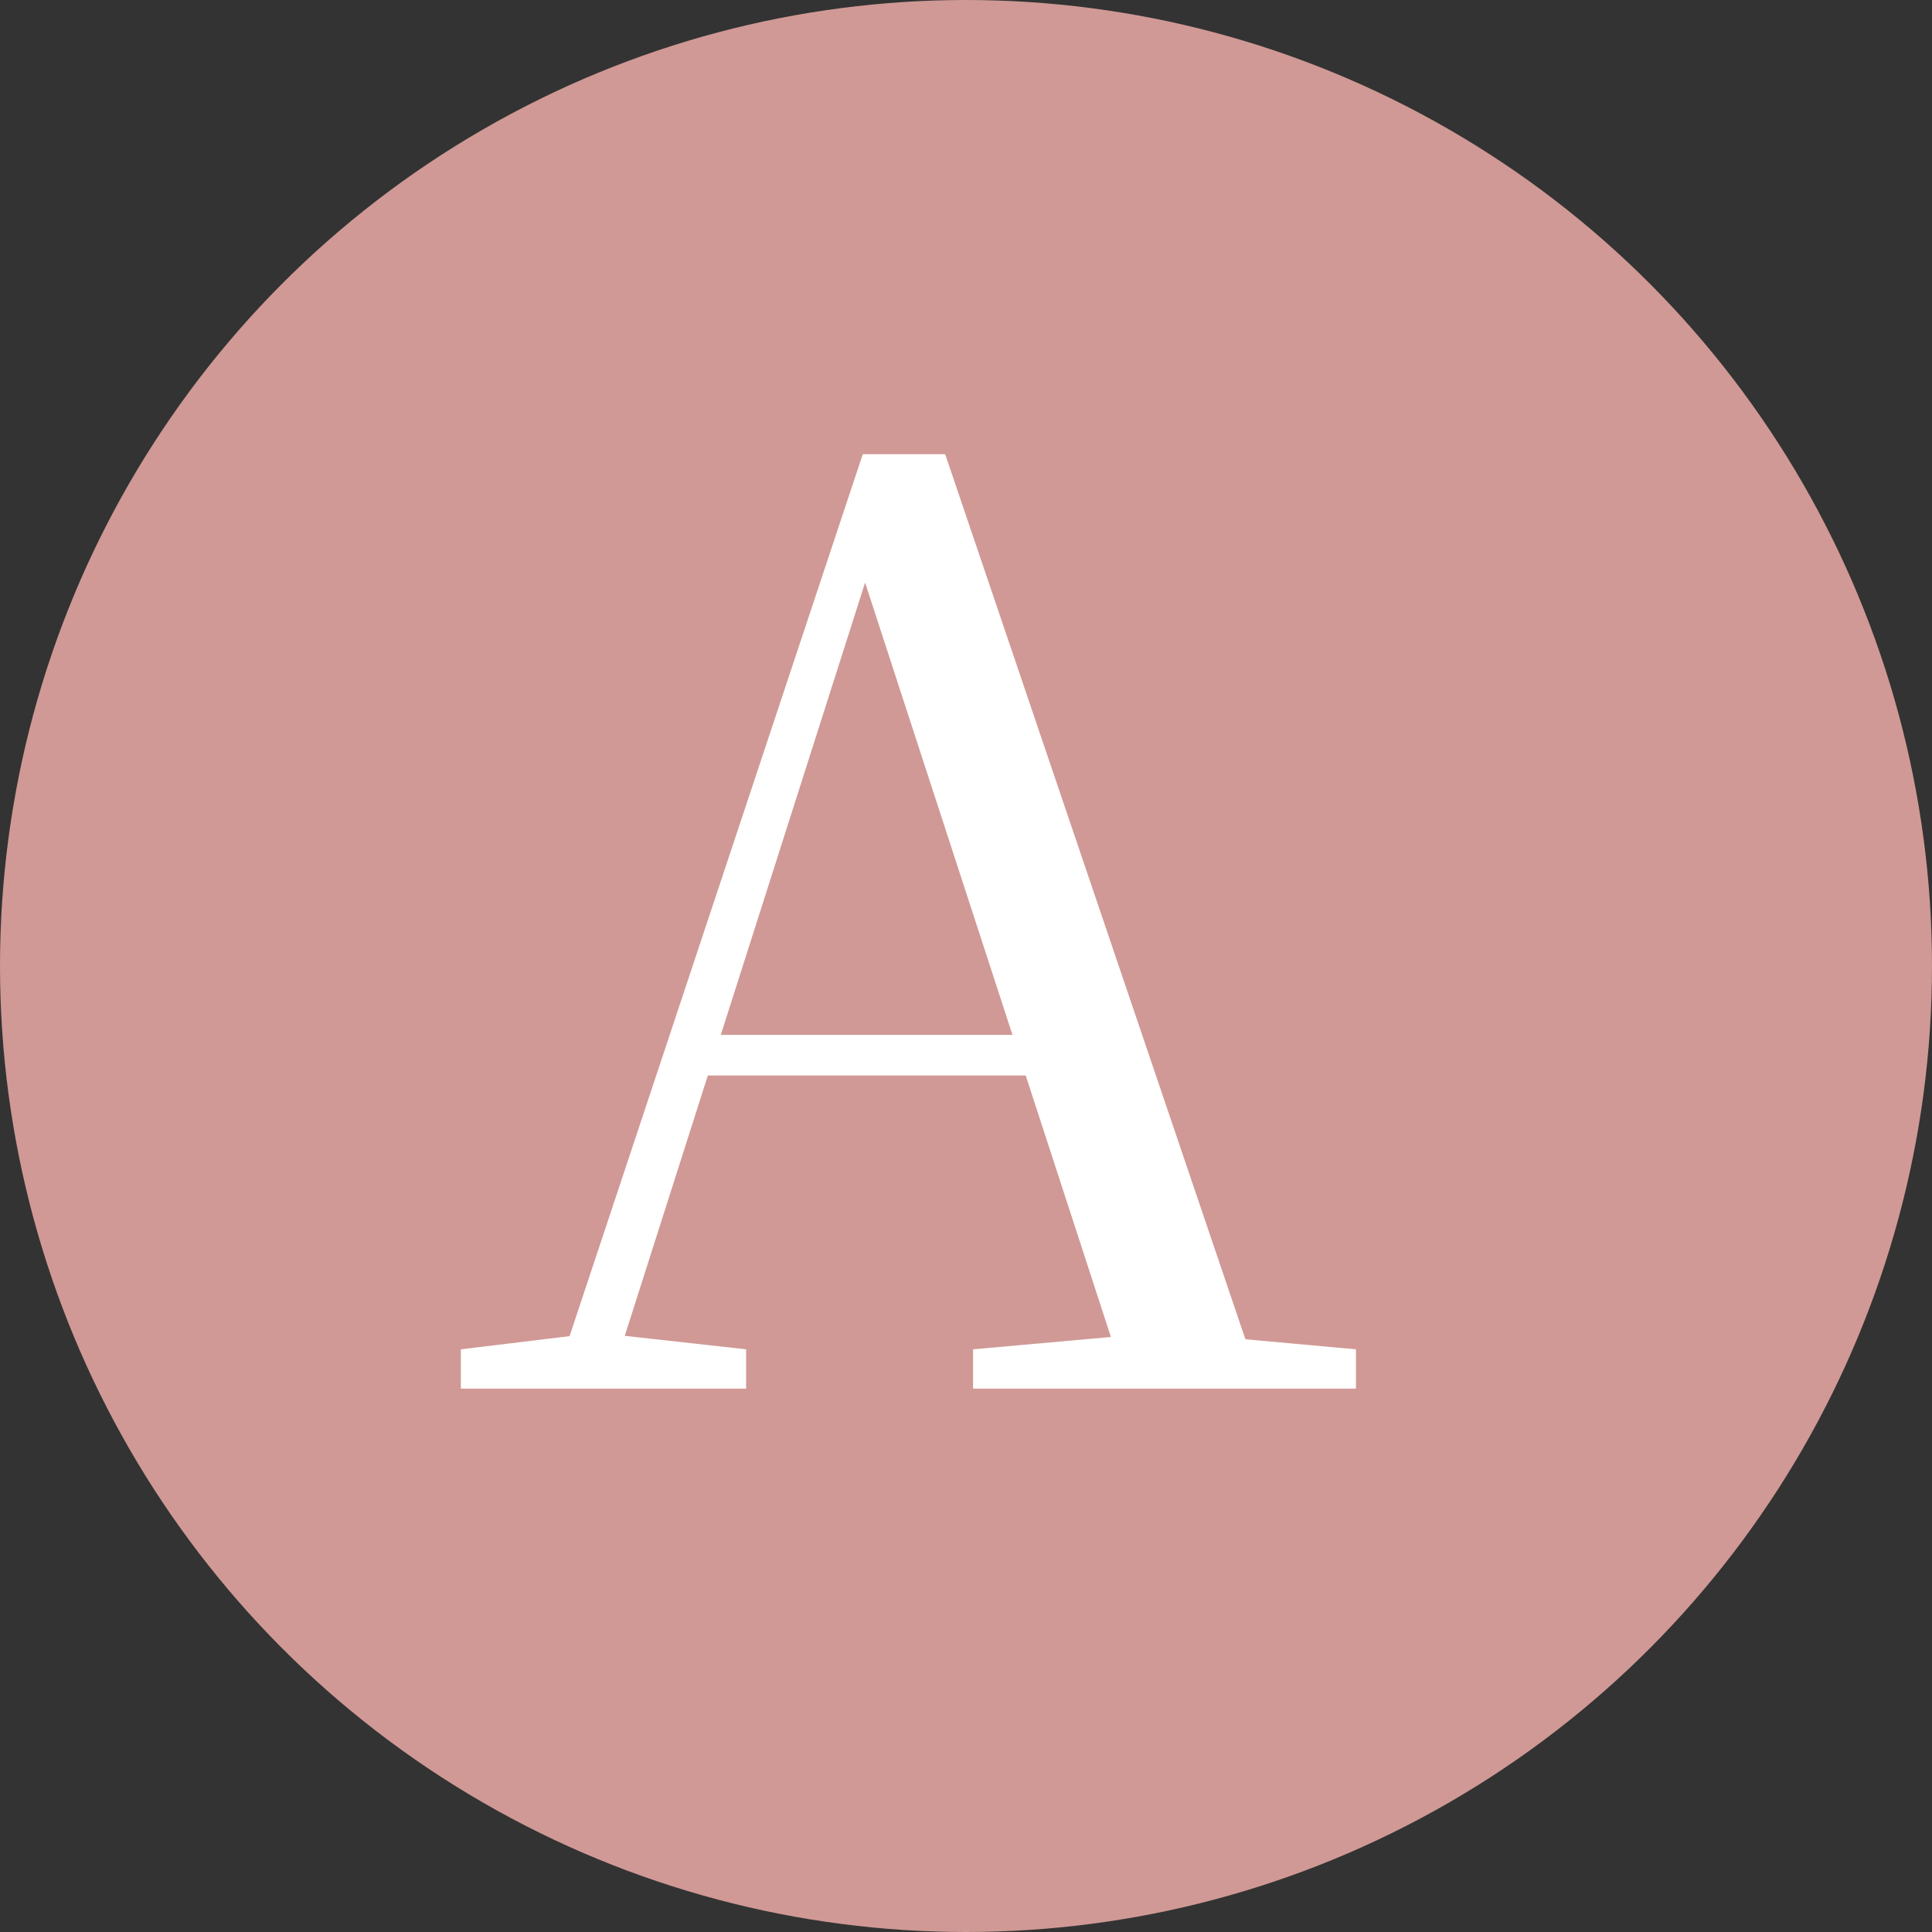
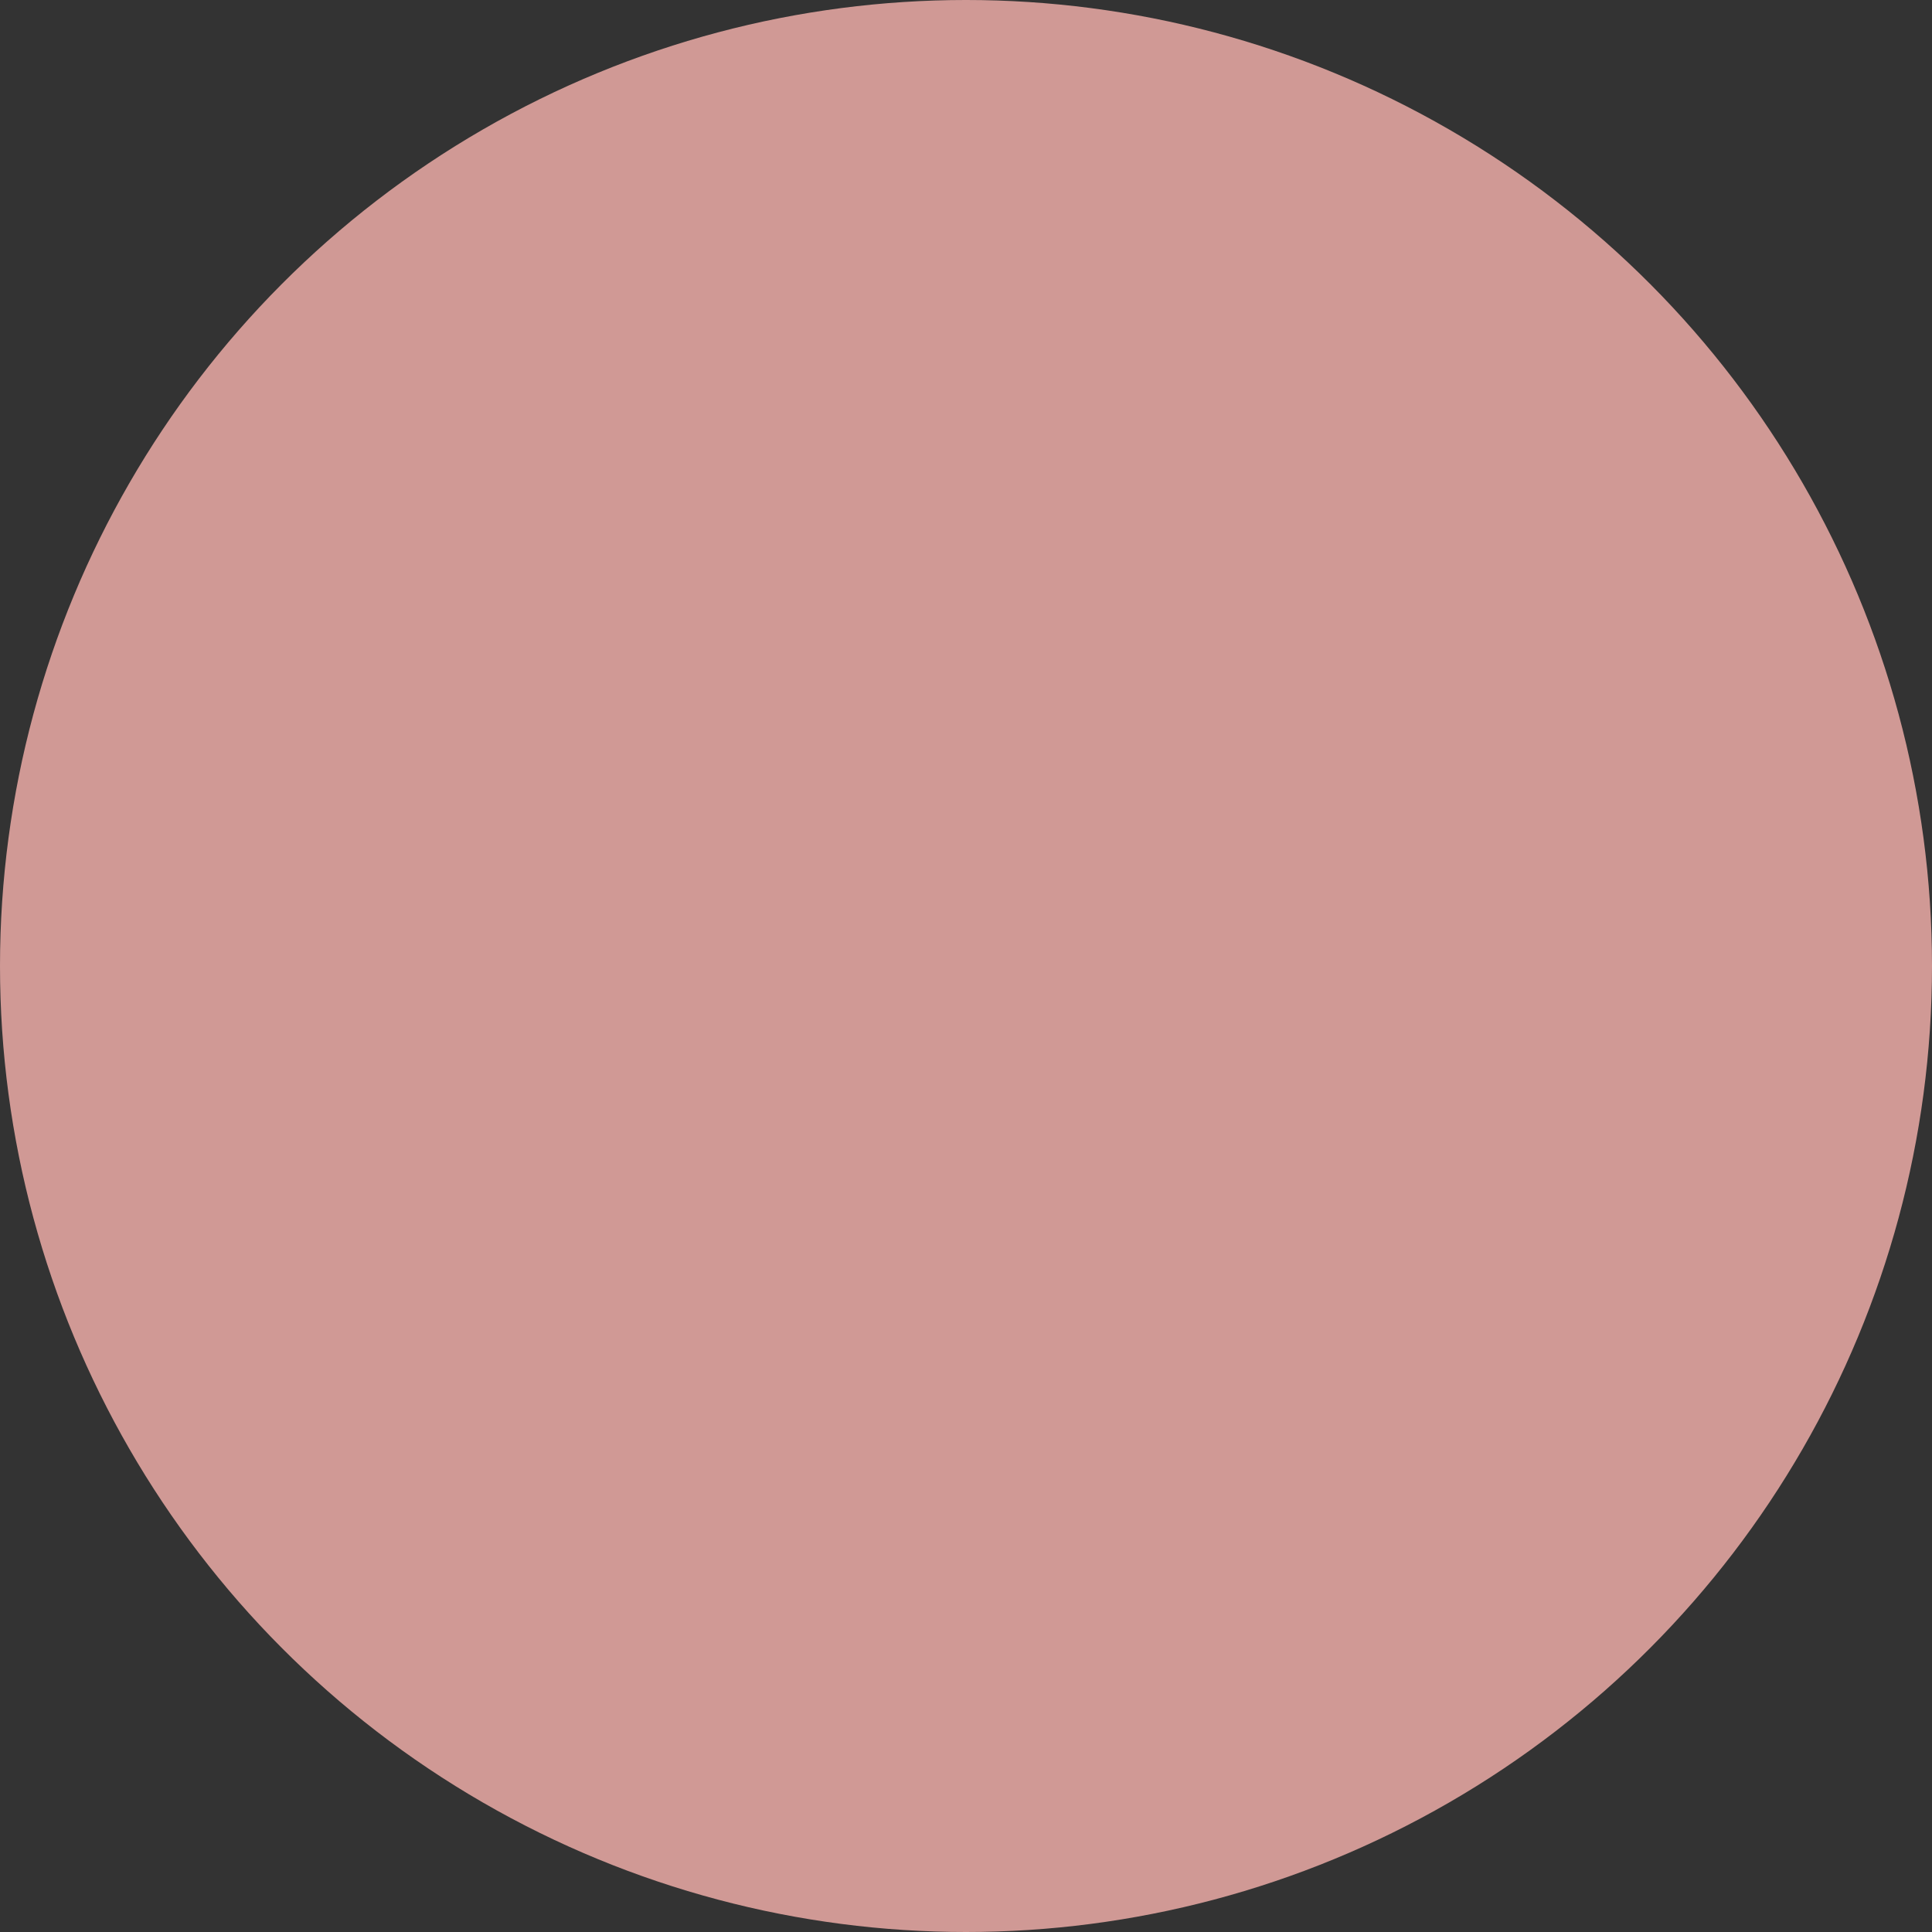
<svg xmlns="http://www.w3.org/2000/svg" width="32" height="32" viewBox="0 0 32 32" fill="none">
  <rect x="0" y="0" width="32" height="32" fill="#333333" stroke="none" />
  <circle cx="16" cy="16" r="16" fill="#D09995" />
-   <path d="M7.633 23V22.349L9.712 22.097H10.09L12.358 22.349V23H7.633ZM9.145 23L14.29 7.523H15.655L20.905 23H18.679L14.101 8.951H14.542L14.458 9.245L10.069 23H9.145ZM11.434 17.813L11.518 17.141H17.986L18.091 17.813H11.434ZM16.117 23V22.349L18.931 22.097H19.687L22.459 22.349V23H16.117Z" fill="white" />
</svg>